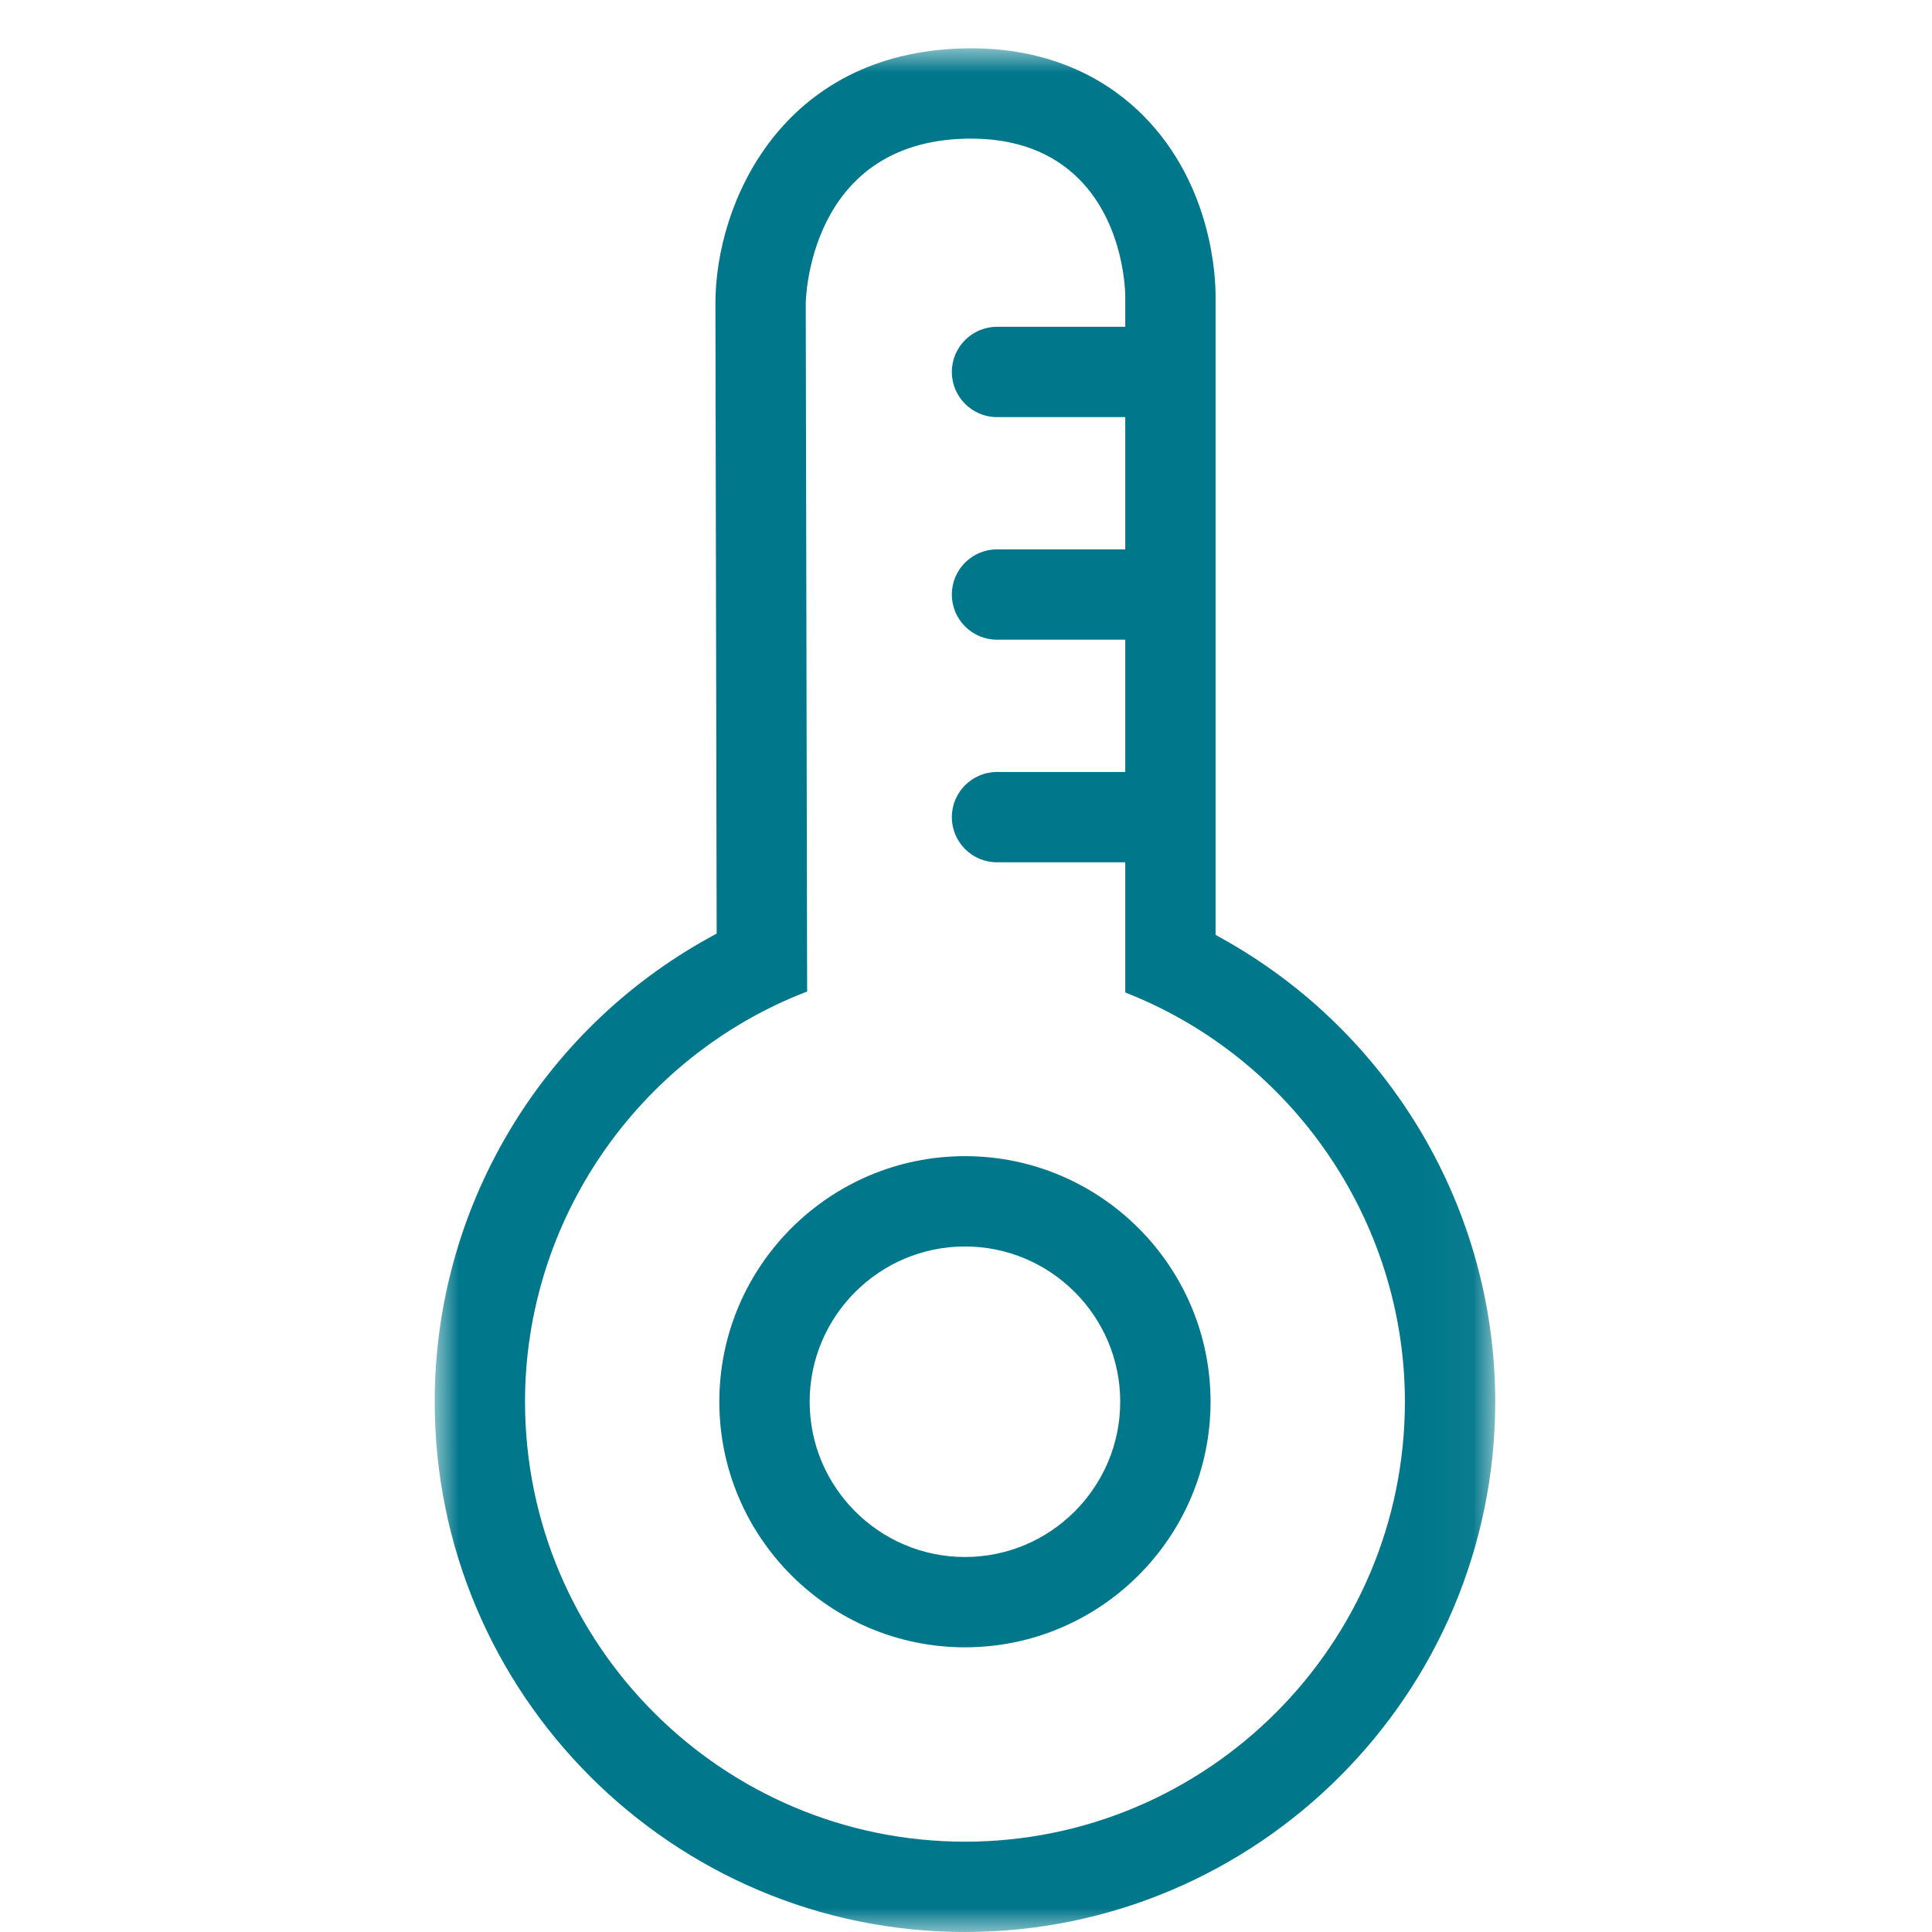
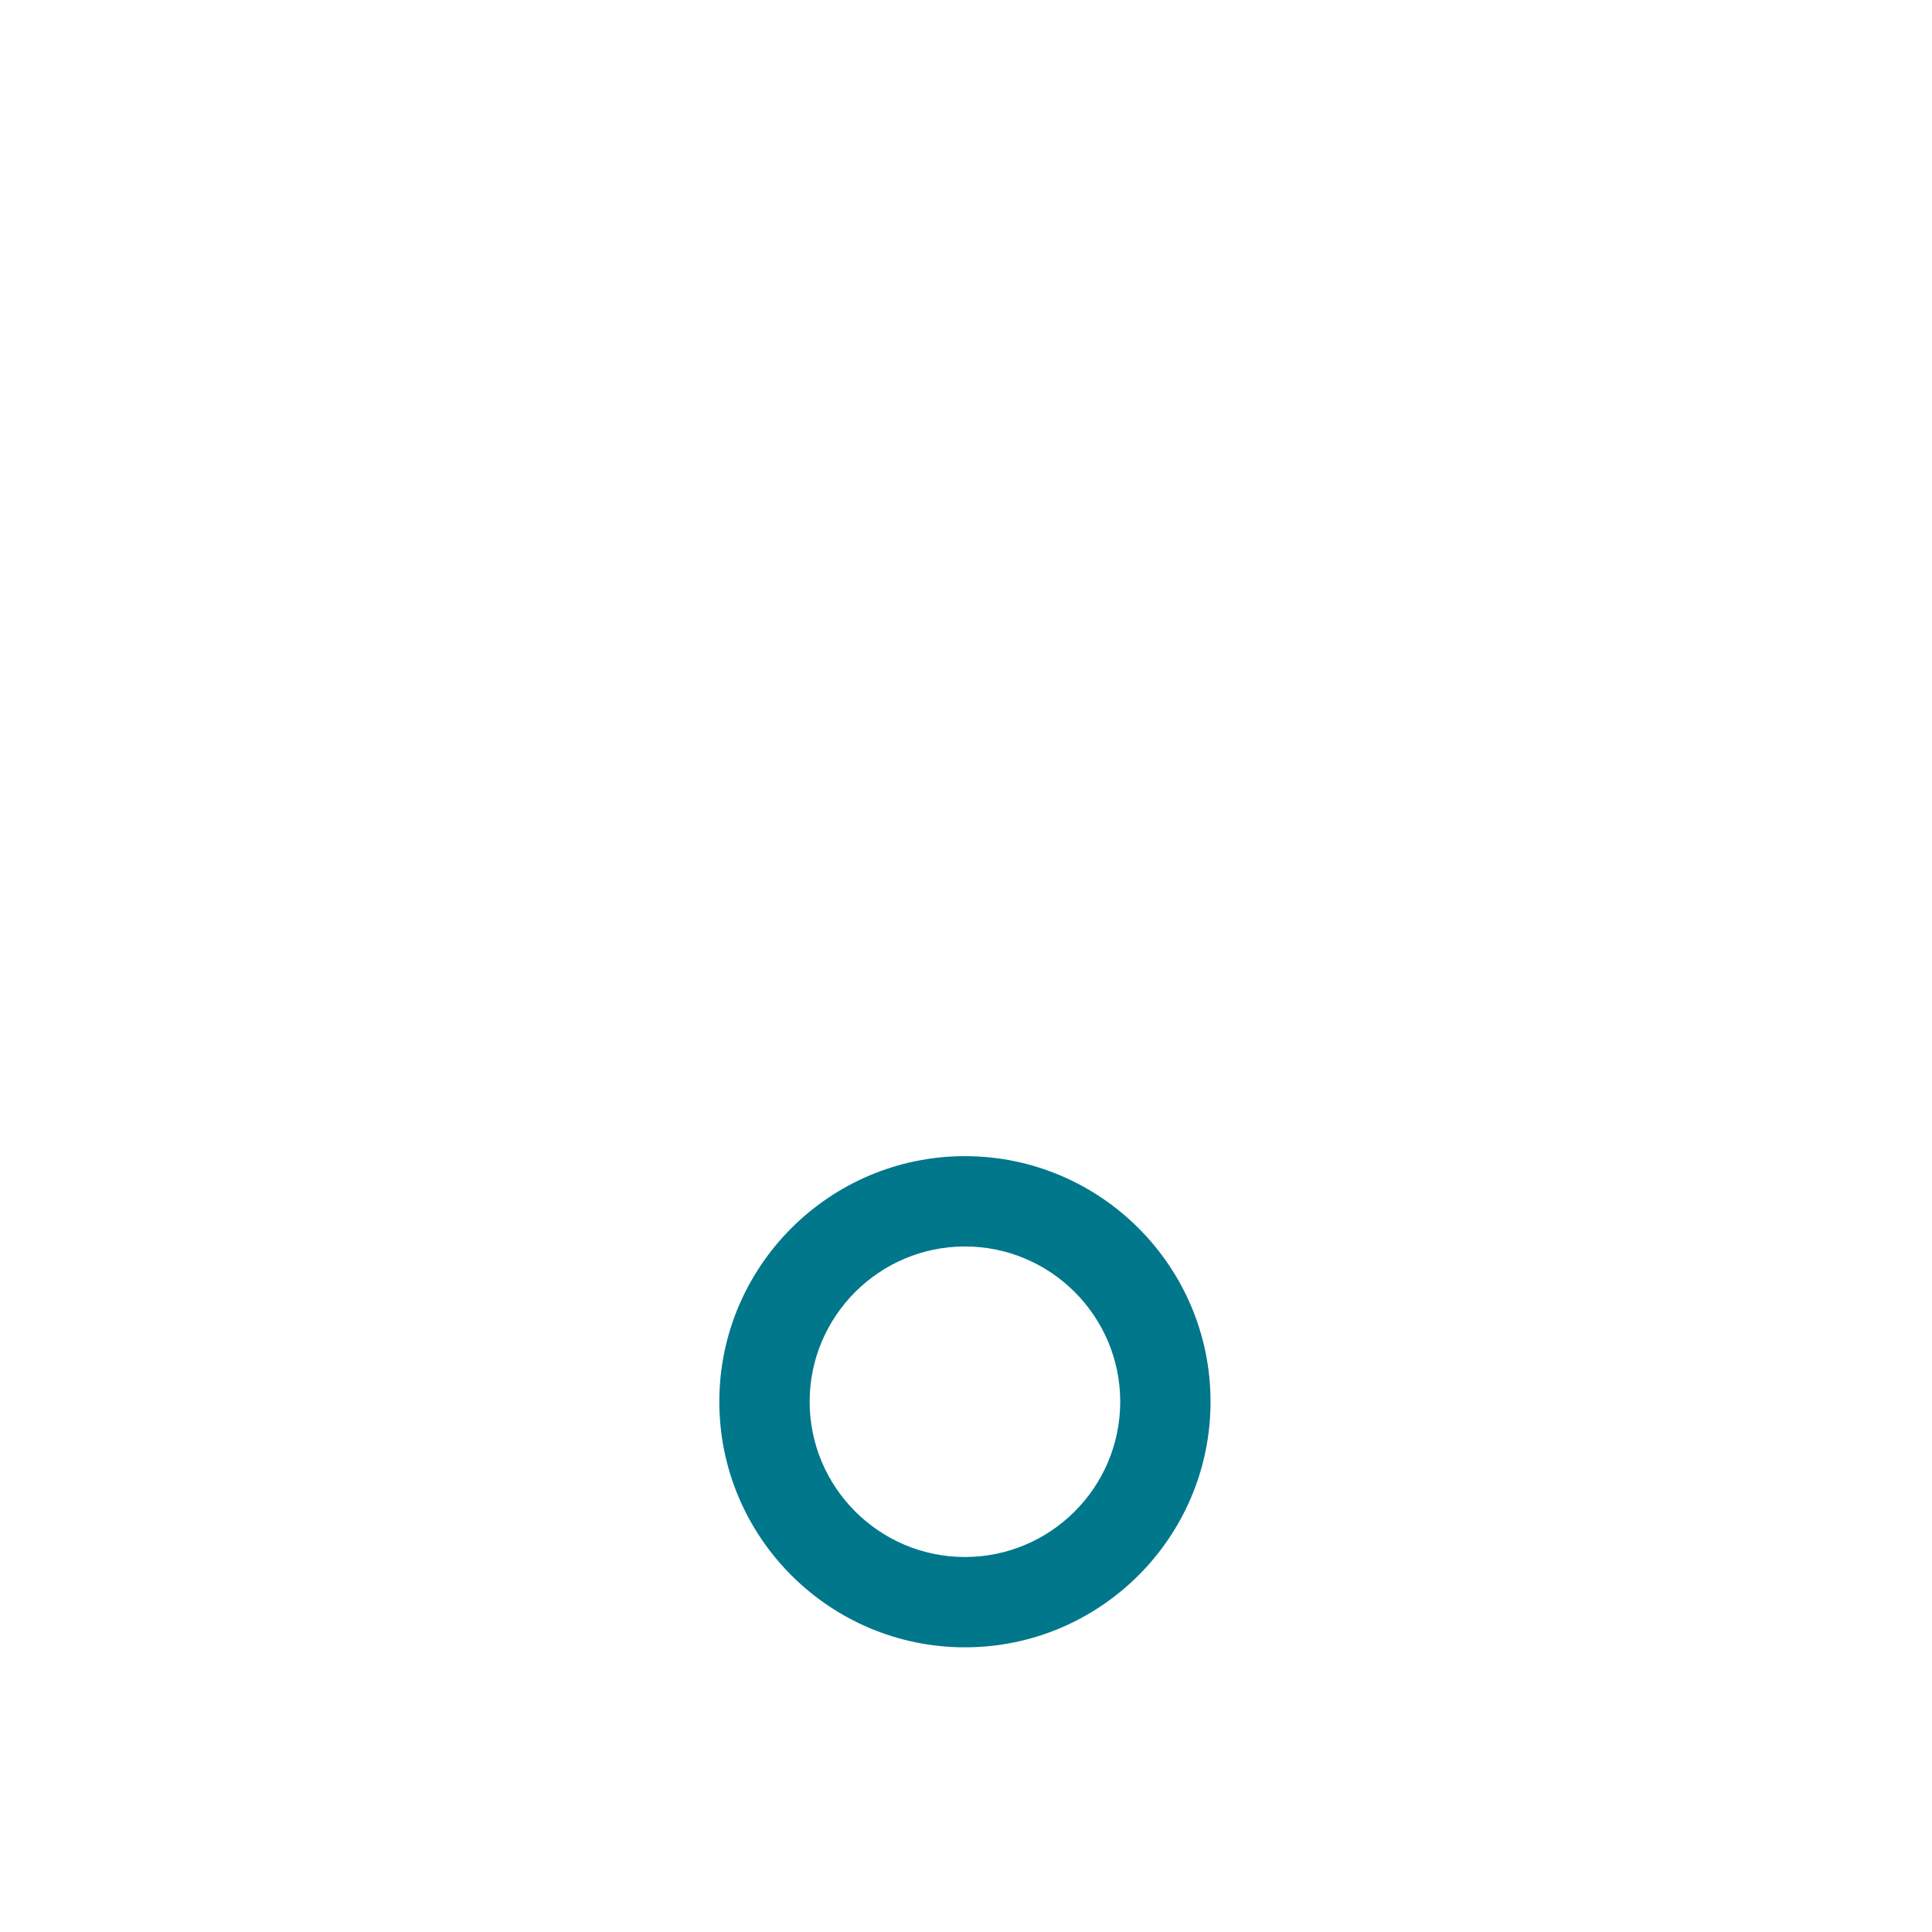
<svg xmlns="http://www.w3.org/2000/svg" xmlns:xlink="http://www.w3.org/1999/xlink" width="40px" height="40px" viewBox="0 0 40 40" version="1.1">
  <title>temperature-icn-xhdpi</title>
  <desc>Created with Sketch.</desc>
  <defs>
    <polygon id="path-1" points="5.34246575e-05 0 21.957 0 21.957 39 5.34246575e-05 39" />
  </defs>
  <g id="temperature-icn" stroke="none" stroke-width="1" fill="none" fill-rule="evenodd">
    <g transform="translate(9, 1)">
      <path d="M10.978,31.236 C9.206,31.236 7.763,29.794 7.763,28.021 C7.763,26.249 9.206,24.807 10.978,24.807 C12.751,24.807 14.193,26.249 14.193,28.021 C14.193,29.794 12.751,31.236 10.978,31.236 M10.978,22.937 C8.175,22.937 5.893,25.218 5.893,28.021 C5.893,30.825 8.175,33.106 10.978,33.106 C13.782,33.106 16.063,30.825 16.063,28.021 C16.063,25.218 13.782,22.937 10.978,22.937" id="Fill-1" fill="#00778B" />
      <g id="Group-5">
        <mask id="mask-2" fill="white">
          <use xlink:href="#path-1" />
        </mask>
        <g id="Clip-4" />
-         <path d="M7.711,19.528 L7.682,5.283 C7.682,5.249 7.72,1.947 10.994,1.871 L11.104,1.87 C12.036,1.87 12.789,2.153 13.343,2.71 C14.296,3.671 14.298,5.091 14.297,5.151 L14.297,5.766 L11.642,5.766 C11.126,5.766 10.707,6.185 10.707,6.701 C10.707,7.216 11.126,7.636 11.642,7.636 L14.297,7.636 L14.297,10.374 L11.642,10.374 C11.126,10.374 10.707,10.793 10.707,11.309 C10.707,11.825 11.126,12.244 11.642,12.244 L14.297,12.244 L14.297,14.983 L11.642,14.983 C11.126,14.983 10.707,15.402 10.707,15.918 C10.707,16.434 11.126,16.853 11.642,16.853 L14.297,16.853 L14.297,19.548 C17.768,20.908 20.087,24.29 20.087,28.021 C20.087,33.044 16.001,37.13 10.978,37.13 C5.956,37.13 1.87,33.044 1.87,28.021 C1.87,24.265 4.209,20.876 7.711,19.528 M21.957,28.021 C21.957,24.048 19.791,20.374 16.304,18.432 L16.167,18.356 L16.167,5.15 C16.17,4.775 16.11,2.843 14.67,1.393 C14.039,0.758 12.909,0 11.104,0 L10.952,0.002 C7.181,0.09 5.812,3.208 5.812,5.282 L5.838,18.329 L5.699,18.405 C2.184,20.338 5.34246575e-05,24.023 5.34246575e-05,28.021 C5.34246575e-05,34.075 4.925,39 10.978,39 C17.032,39 21.957,34.075 21.957,28.021 Z" id="Fill-3" fill="#00778B" mask="url(#mask-2)" />
      </g>
    </g>
  </g>
</svg>